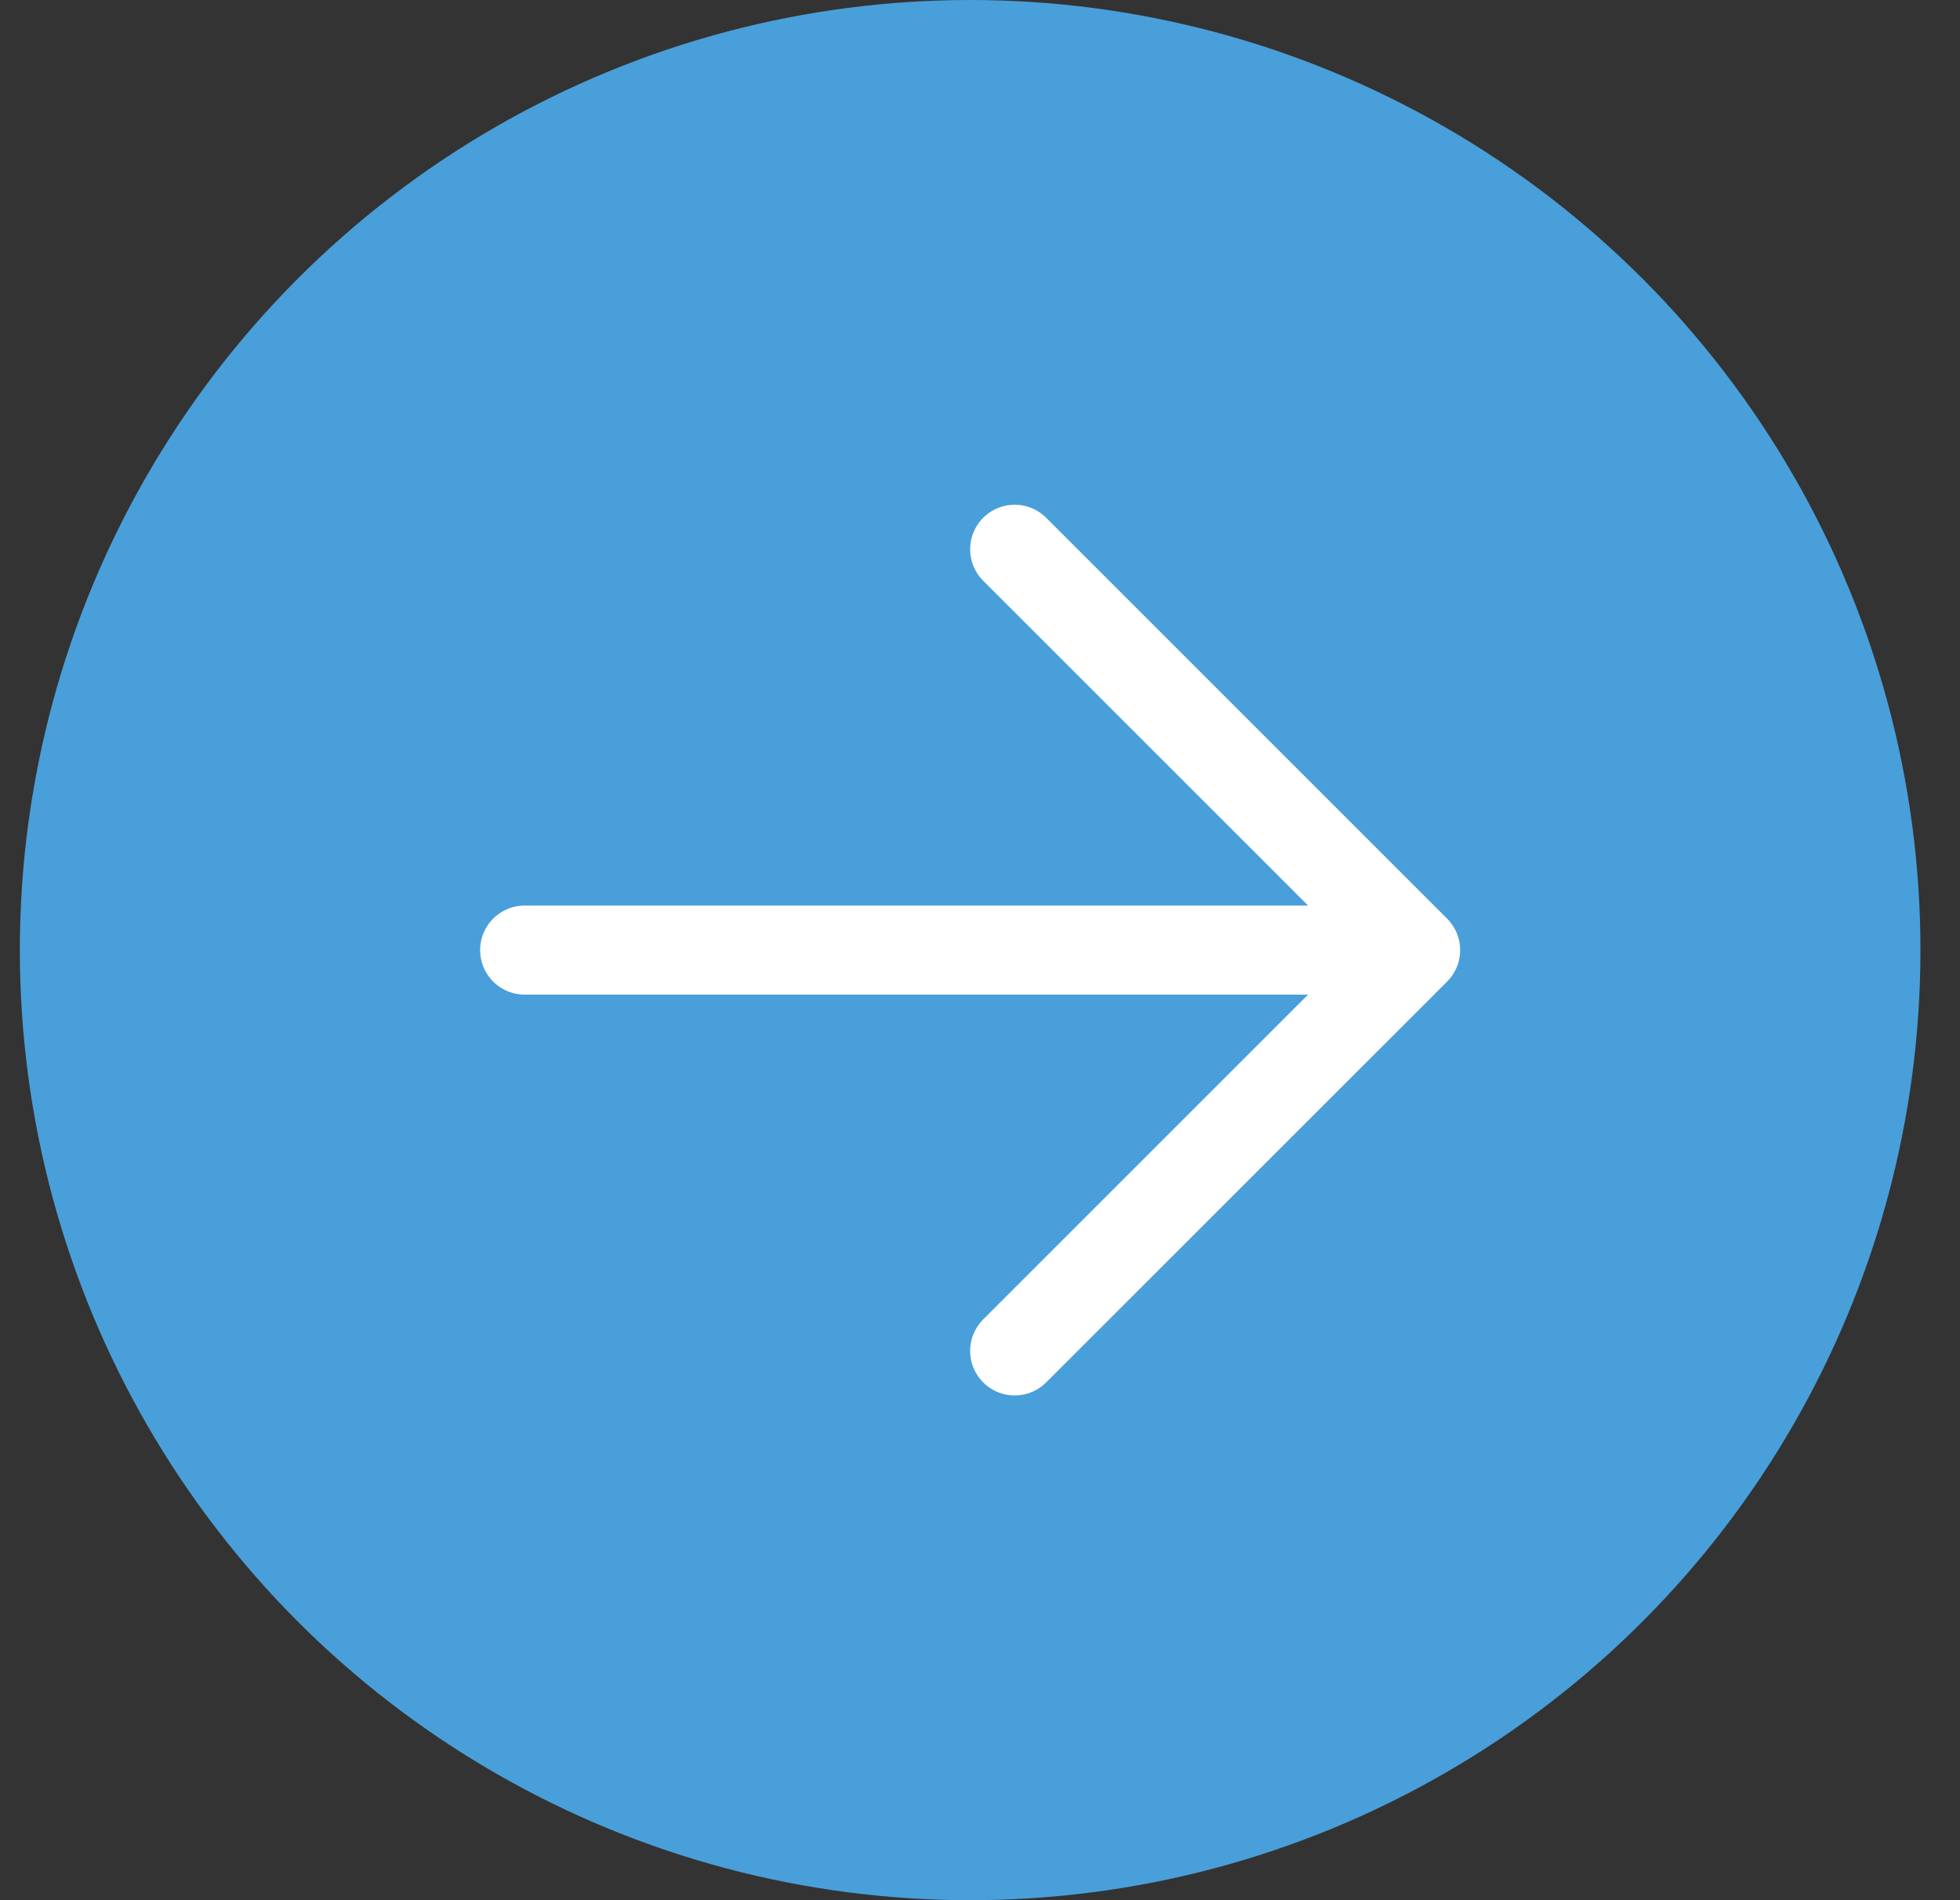
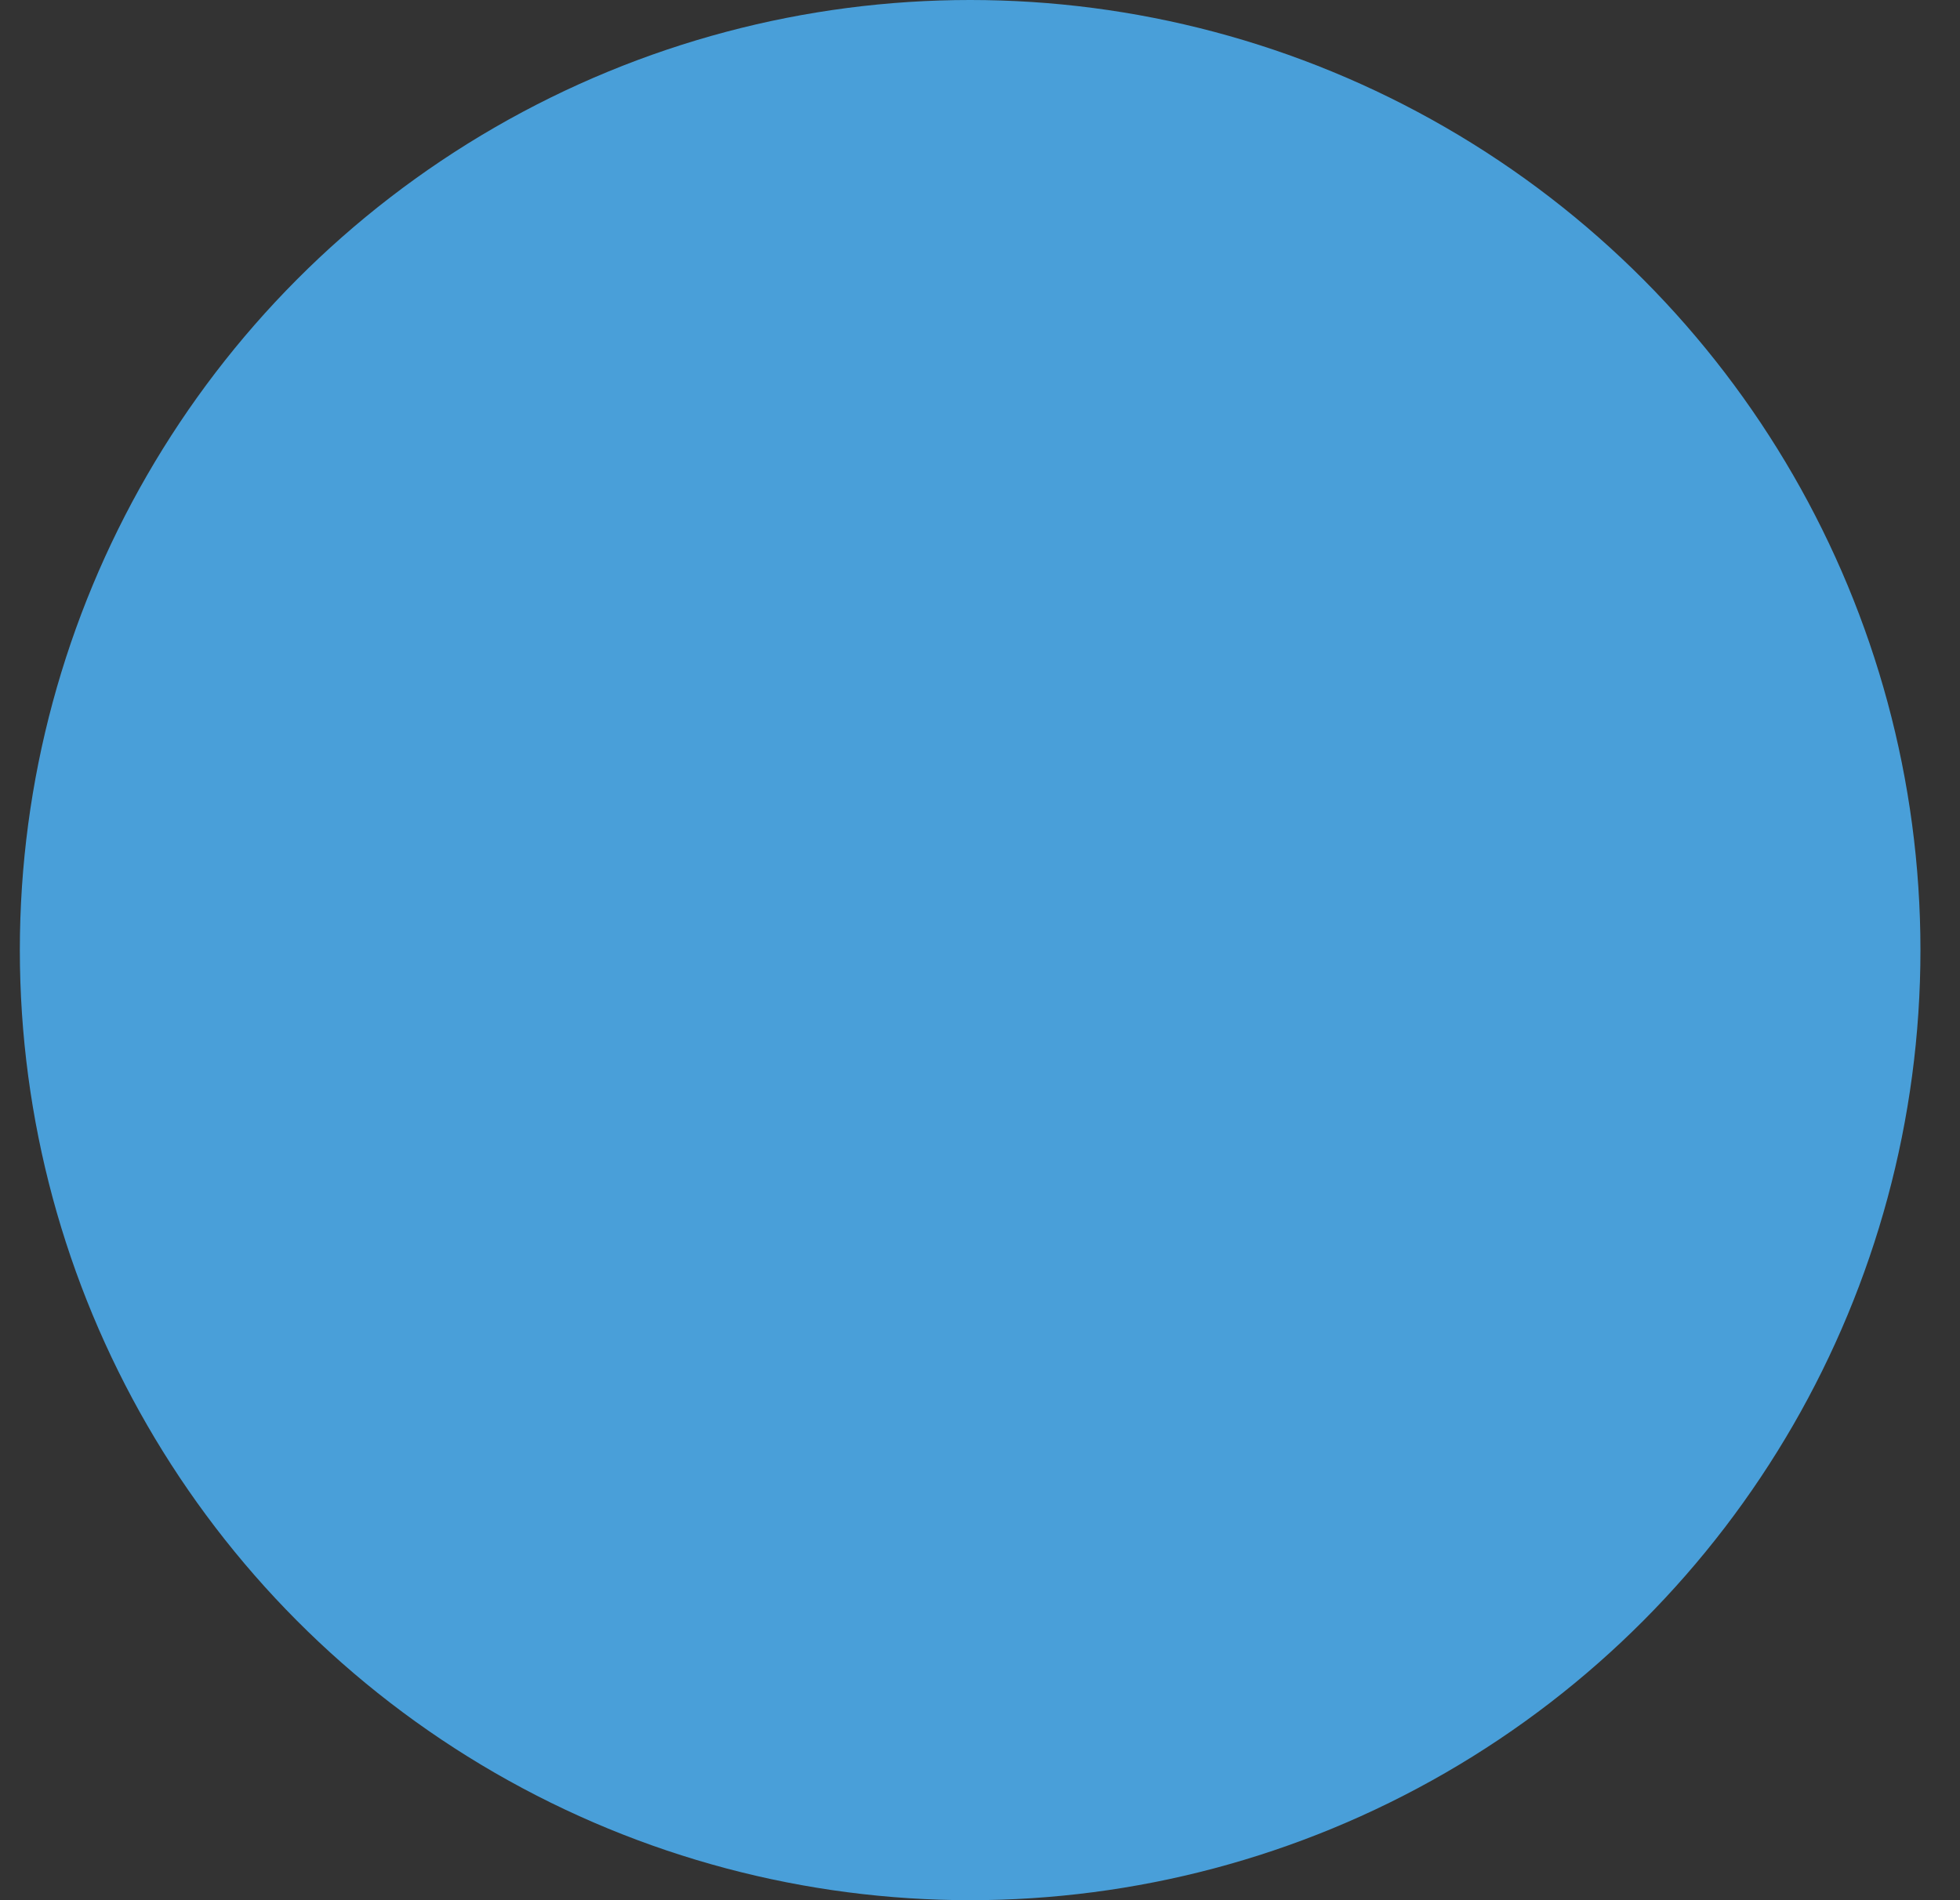
<svg xmlns="http://www.w3.org/2000/svg" width="33" height="32" viewBox="0 0 33 32" fill="none">
  <rect x="0" y="0" width="33" height="32" fill="#333333" stroke="none" />
  <circle cx="16.334" cy="16" r="16" fill="#499FD9" />
-   <path d="M8.834 16H23.834M23.834 16L17.084 9.25M23.834 16L17.084 22.75" stroke="white" stroke-width="1.5" stroke-linecap="round" stroke-linejoin="round" />
</svg>